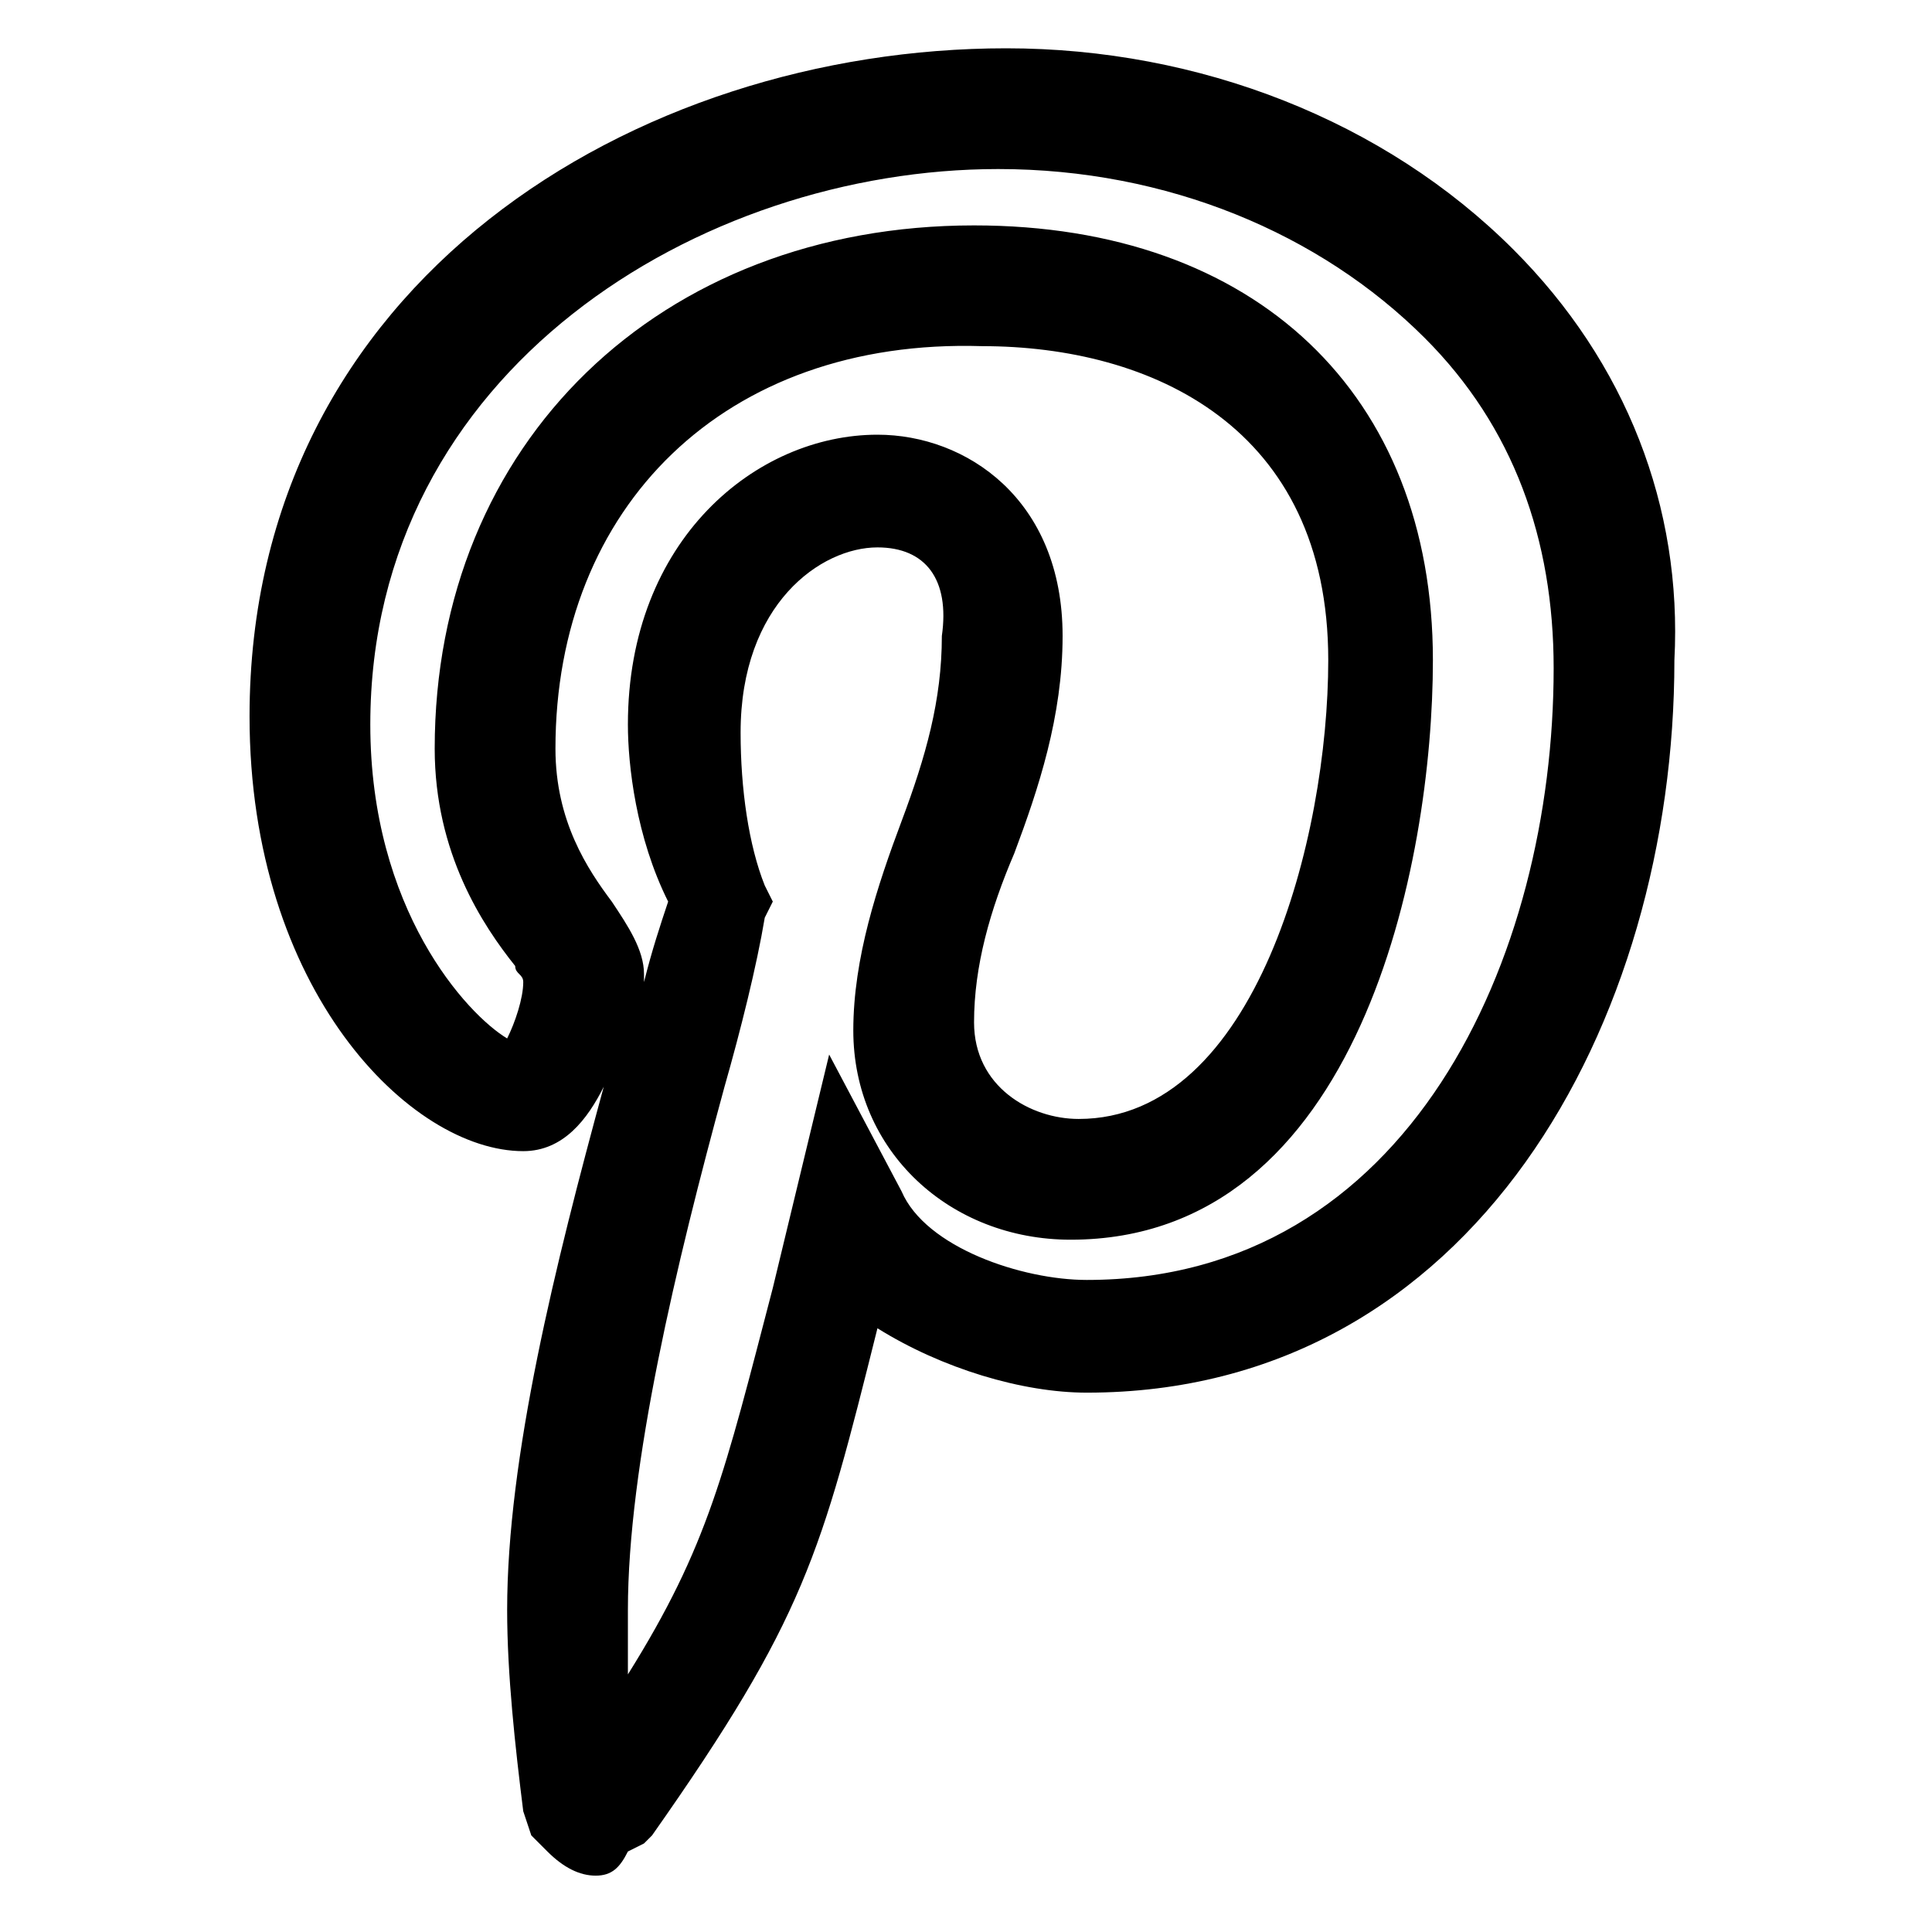
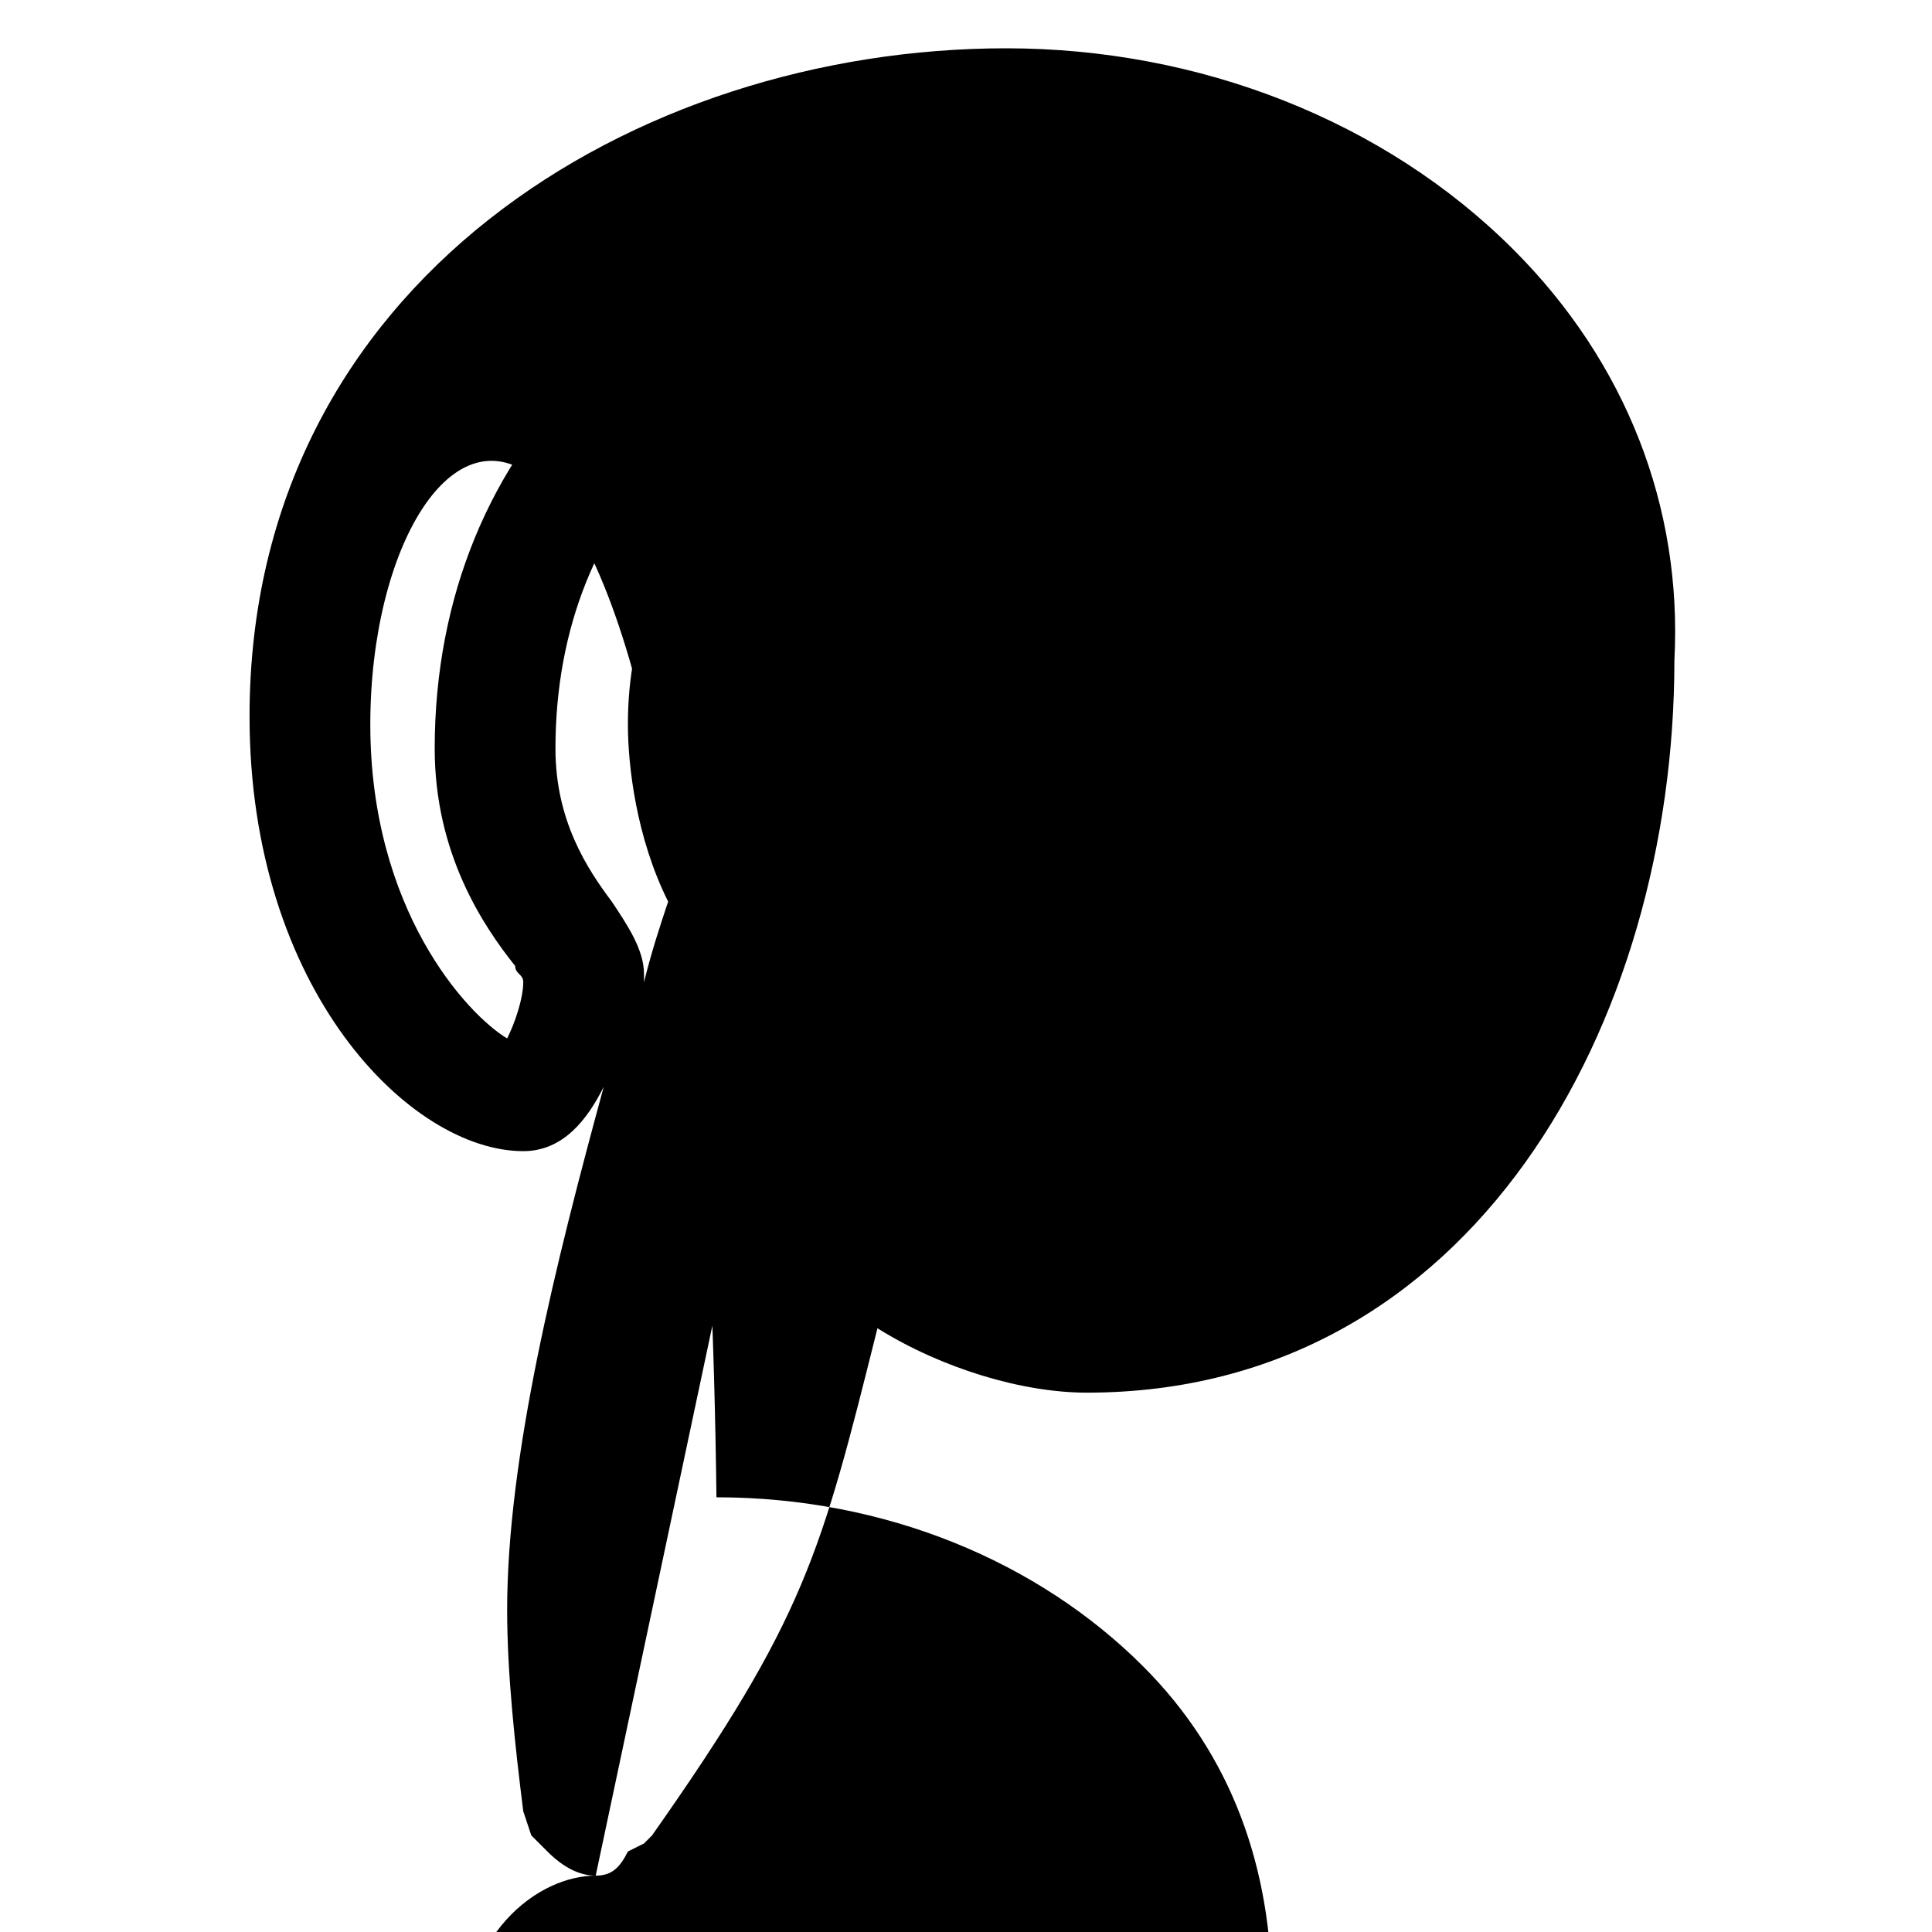
<svg xmlns="http://www.w3.org/2000/svg" version="1.1" id="Layer_1" x="0px" y="0px" viewBox="0 0 24 24" style="enable-background:new 0 0 24 24;" xml:space="preserve">
  <g>
    <g>
      <g id="XMLID_1_">
-         <path id="XMLID_4_" d="M7.4,23.3c-0.2,0-0.4-0.1-0.6-0.3l-0.2-0.2l-0.1-0.3c-0.1-0.8-0.2-1.7-0.2-2.5c0-1.9,0.6-4.3,1.2-6.5     c-0.2,0.4-0.5,0.8-1,0.8c-1.4,0-3.4-2-3.4-5.4c0-5.4,4.8-8.3,9.4-8.3c2.4,0,4.7,0.9,6.3,2.5c1.4,1.4,2.1,3.2,2,5.1     c0,4.5-2.5,9.1-7.3,9.1c-0.8,0-1.8-0.3-2.6-0.8c-0.7,2.8-0.9,3.6-2.8,6.3l-0.1,0.1l-0.2,0.1C7.7,23.2,7.6,23.3,7.4,23.3z      M10.9,6.8c-0.7,0-1.7,0.7-1.7,2.3c0,0.7,0.1,1.4,0.3,1.9l0.1,0.2l-0.1,0.2c-0.1,0.6-0.3,1.4-0.5,2.1c-0.6,2.2-1.2,4.7-1.2,6.5     c0,0.3,0,0.5,0,0.8c1-1.6,1.2-2.5,1.8-4.8l0.7-2.9l0.9,1.7c0.3,0.7,1.5,1.1,2.3,1.1c4,0,5.8-4,5.8-7.6c0-1.6-0.5-3-1.6-4.1     c-1.3-1.3-3.2-2.1-5.3-2.1C8.7,2.1,4.6,4.6,4.6,9c0,2.3,1.2,3.6,1.7,3.9c0.1-0.2,0.2-0.5,0.2-0.7c0-0.1-0.1-0.1-0.1-0.2     C6,11.5,5.4,10.6,5.4,9.3c0-3.8,2.8-6.5,6.7-6.5c3.5,0,5.7,2.1,5.7,5.4c0,2.5-0.9,7.2-4.5,7.2c-1.5,0-2.7-1.1-2.7-2.6     c0-0.9,0.3-1.8,0.6-2.6c0.3-0.8,0.5-1.5,0.5-2.3C11.8,7.2,11.5,6.8,10.9,6.8z M10.9,5.4c1.1,0,2.3,0.8,2.3,2.5     c0,1-0.3,1.9-0.6,2.7c-0.3,0.7-0.5,1.4-0.5,2.1c0,0.8,0.7,1.2,1.3,1.2c2.2,0,3.1-3.5,3.1-5.7c0-2.9-2.2-3.9-4.3-3.9     C9,4.2,6.9,6.3,6.9,9.3c0,0.9,0.4,1.5,0.7,1.9c0.2,0.3,0.4,0.6,0.4,0.9c0,0,0,0.1,0,0.1c0.1-0.4,0.2-0.7,0.3-1     C7.9,10.4,7.8,9.5,7.8,9C7.8,6.7,9.4,5.4,10.9,5.4z" />
+         <path id="XMLID_4_" d="M7.4,23.3c-0.2,0-0.4-0.1-0.6-0.3l-0.2-0.2l-0.1-0.3c-0.1-0.8-0.2-1.7-0.2-2.5c0-1.9,0.6-4.3,1.2-6.5     c-0.2,0.4-0.5,0.8-1,0.8c-1.4,0-3.4-2-3.4-5.4c0-5.4,4.8-8.3,9.4-8.3c2.4,0,4.7,0.9,6.3,2.5c1.4,1.4,2.1,3.2,2,5.1     c0,4.5-2.5,9.1-7.3,9.1c-0.8,0-1.8-0.3-2.6-0.8c-0.7,2.8-0.9,3.6-2.8,6.3l-0.1,0.1l-0.2,0.1C7.7,23.2,7.6,23.3,7.4,23.3z      c-0.7,0-1.7,0.7-1.7,2.3c0,0.7,0.1,1.4,0.3,1.9l0.1,0.2l-0.1,0.2c-0.1,0.6-0.3,1.4-0.5,2.1c-0.6,2.2-1.2,4.7-1.2,6.5     c0,0.3,0,0.5,0,0.8c1-1.6,1.2-2.5,1.8-4.8l0.7-2.9l0.9,1.7c0.3,0.7,1.5,1.1,2.3,1.1c4,0,5.8-4,5.8-7.6c0-1.6-0.5-3-1.6-4.1     c-1.3-1.3-3.2-2.1-5.3-2.1C8.7,2.1,4.6,4.6,4.6,9c0,2.3,1.2,3.6,1.7,3.9c0.1-0.2,0.2-0.5,0.2-0.7c0-0.1-0.1-0.1-0.1-0.2     C6,11.5,5.4,10.6,5.4,9.3c0-3.8,2.8-6.5,6.7-6.5c3.5,0,5.7,2.1,5.7,5.4c0,2.5-0.9,7.2-4.5,7.2c-1.5,0-2.7-1.1-2.7-2.6     c0-0.9,0.3-1.8,0.6-2.6c0.3-0.8,0.5-1.5,0.5-2.3C11.8,7.2,11.5,6.8,10.9,6.8z M10.9,5.4c1.1,0,2.3,0.8,2.3,2.5     c0,1-0.3,1.9-0.6,2.7c-0.3,0.7-0.5,1.4-0.5,2.1c0,0.8,0.7,1.2,1.3,1.2c2.2,0,3.1-3.5,3.1-5.7c0-2.9-2.2-3.9-4.3-3.9     C9,4.2,6.9,6.3,6.9,9.3c0,0.9,0.4,1.5,0.7,1.9c0.2,0.3,0.4,0.6,0.4,0.9c0,0,0,0.1,0,0.1c0.1-0.4,0.2-0.7,0.3-1     C7.9,10.4,7.8,9.5,7.8,9C7.8,6.7,9.4,5.4,10.9,5.4z" />
      </g>
    </g>
  </g>
</svg>